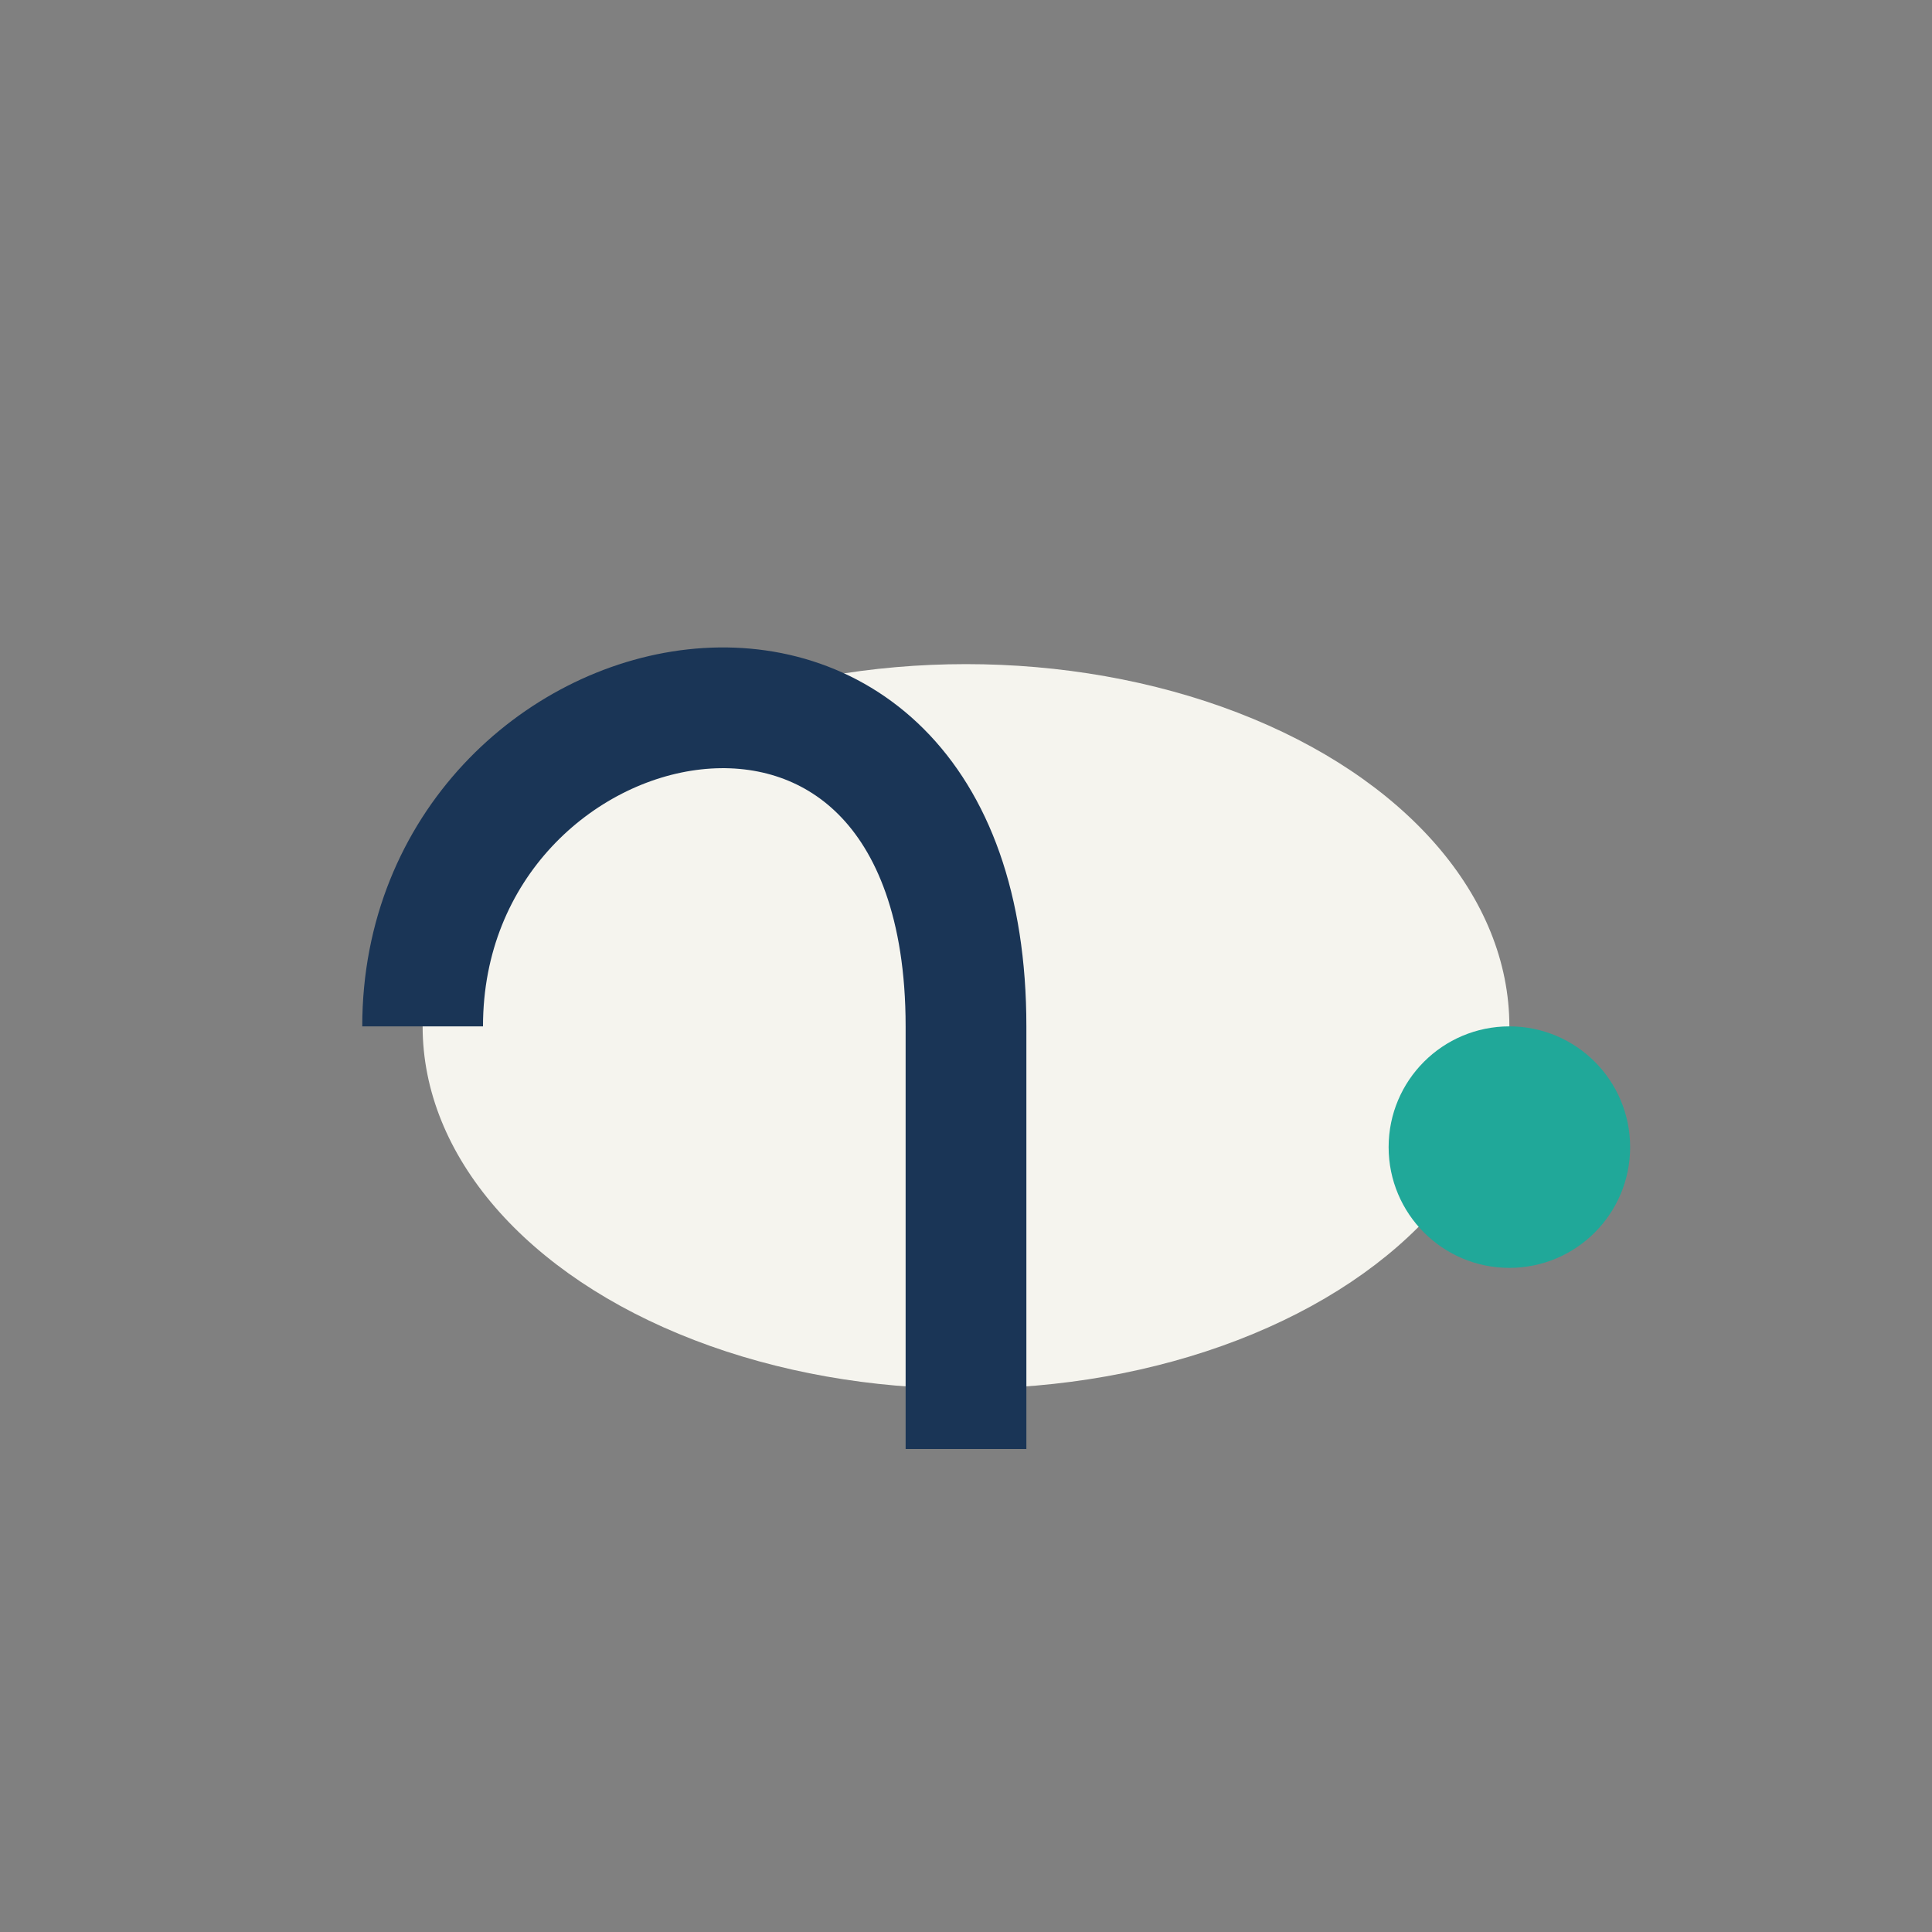
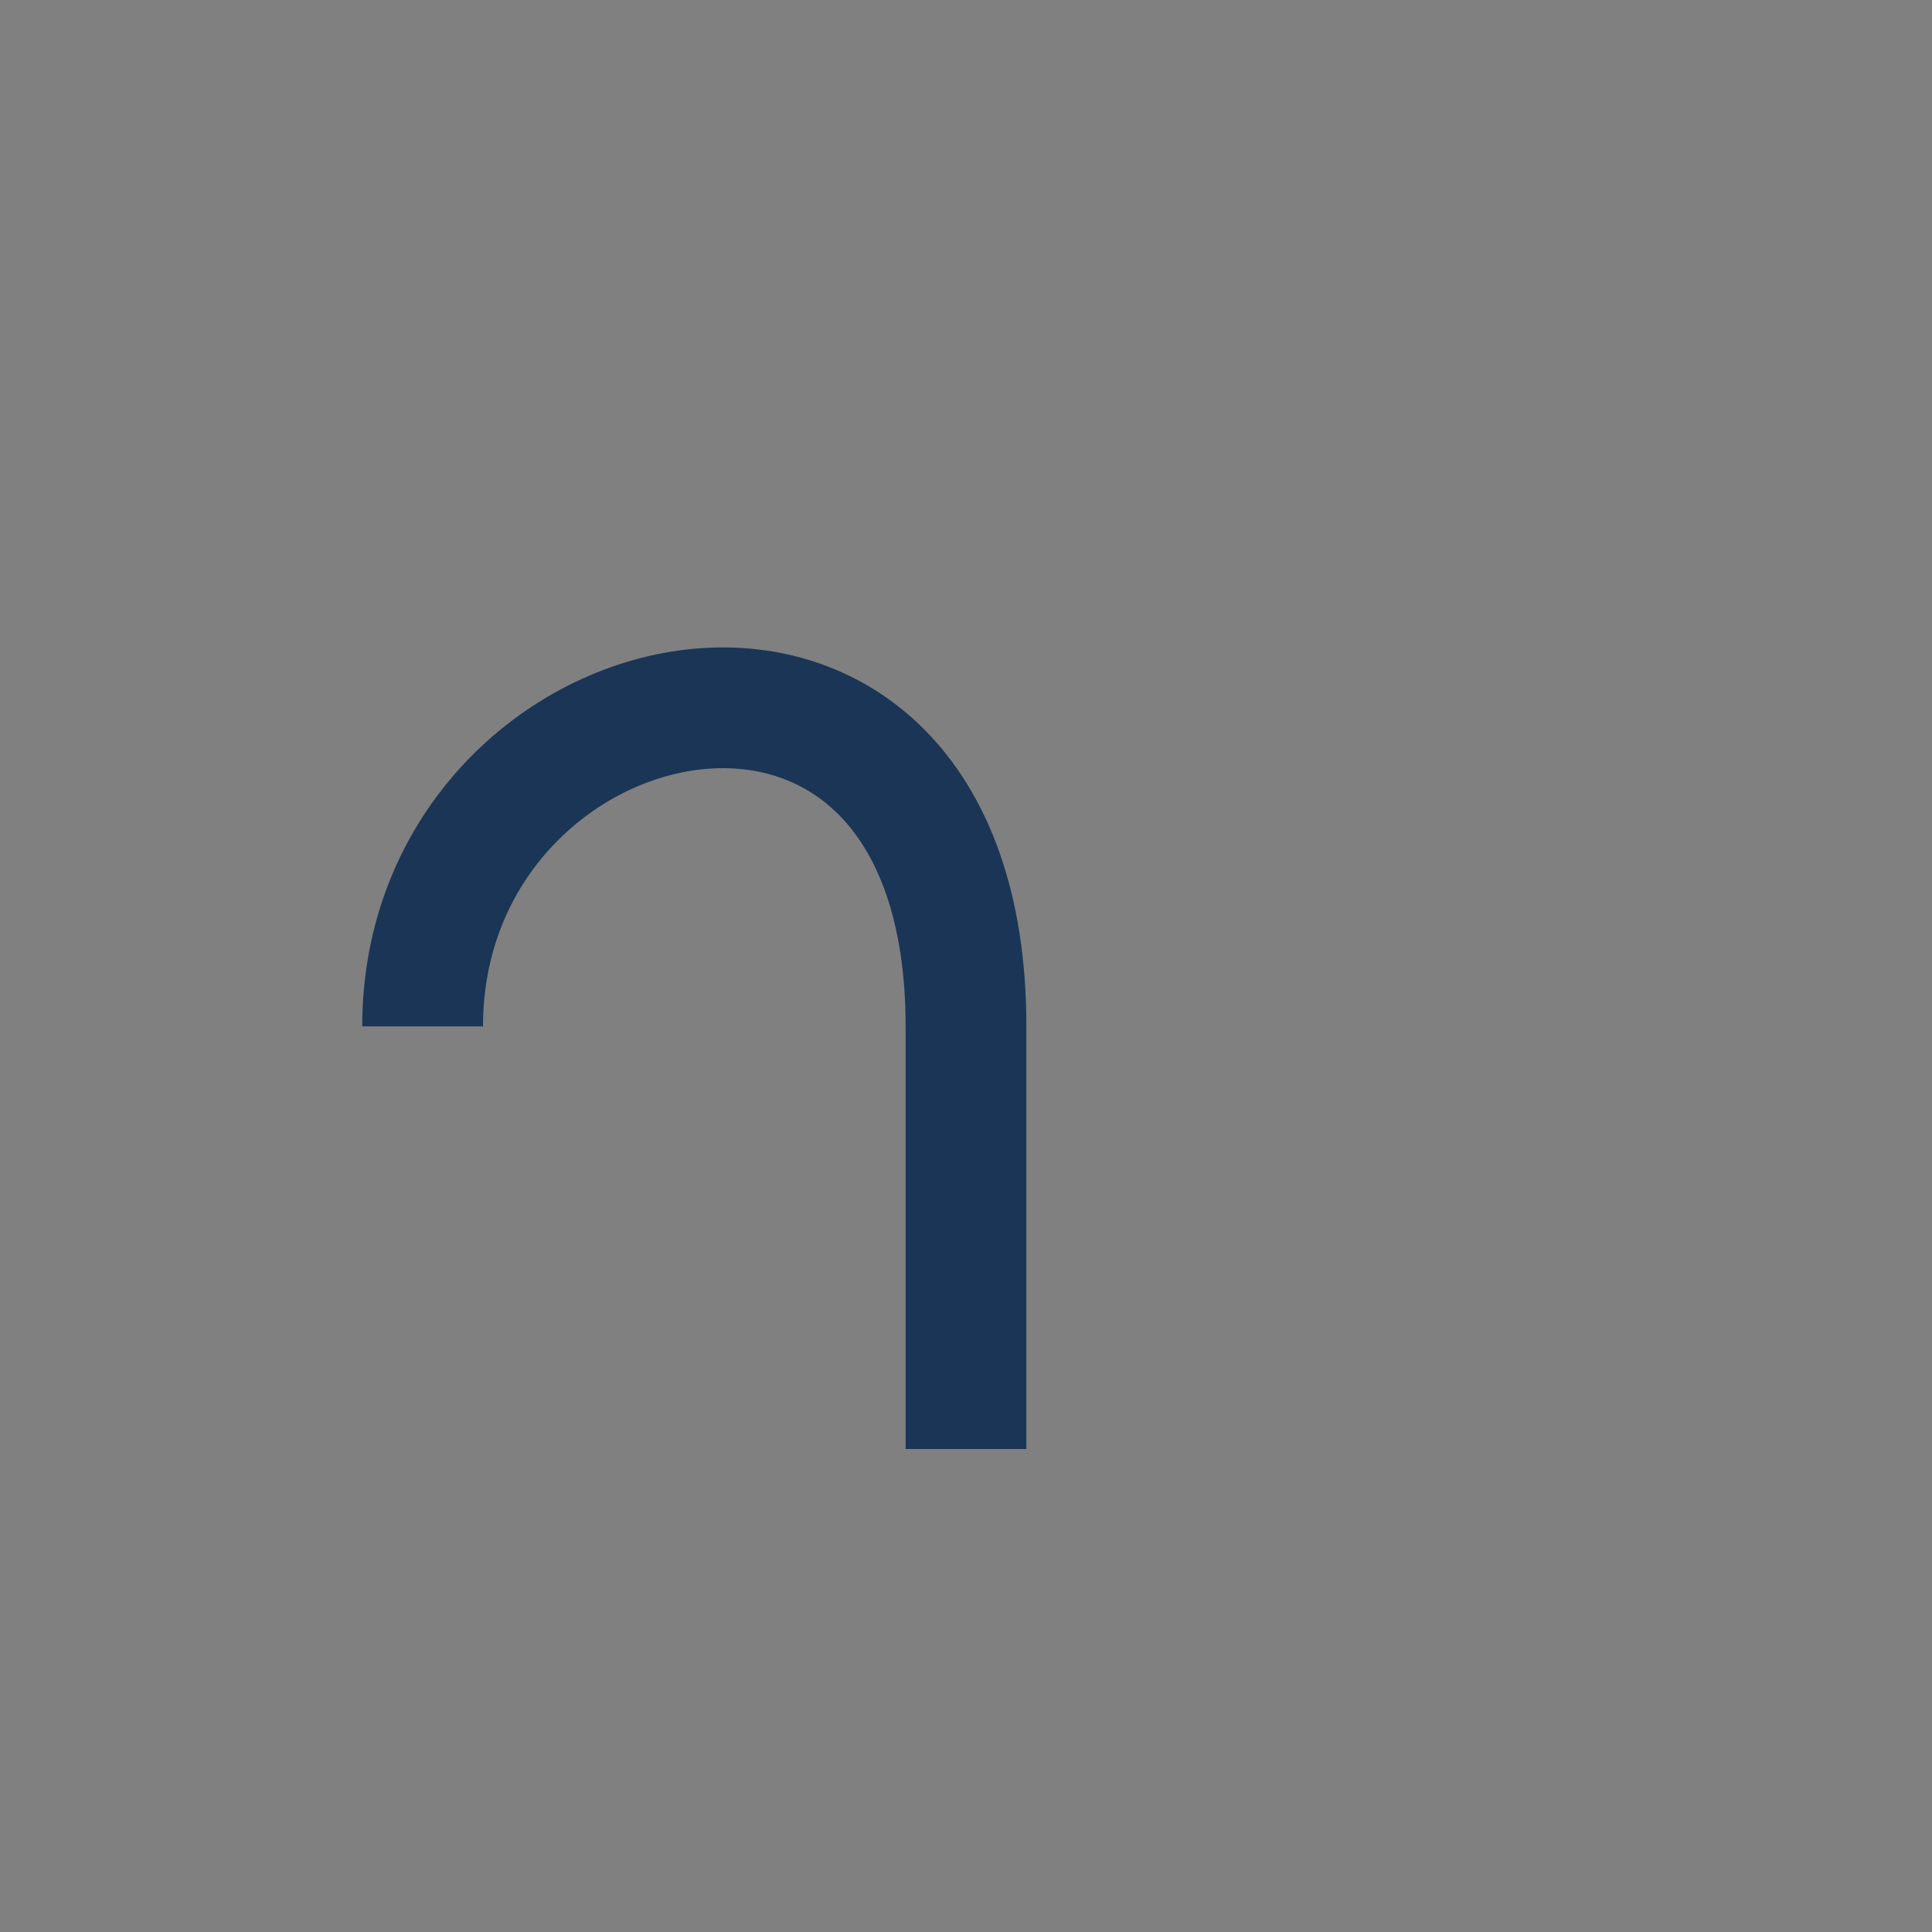
<svg xmlns="http://www.w3.org/2000/svg" height="32" width="32" viewBox="0 0 32 32">
  <rect x="0" y="0" width="32" height="32" fill="#808080" stroke="none" />
-   <ellipse cx="16" cy="17" rx="9" ry="6" fill="#F5F4EE" />
  <path d="M7 17c0-6 9-8 9 0v7" stroke="#1A3556" stroke-width="2" fill="none" />
-   <circle cx="25" cy="19" r="2" fill="#20A899" />
</svg>